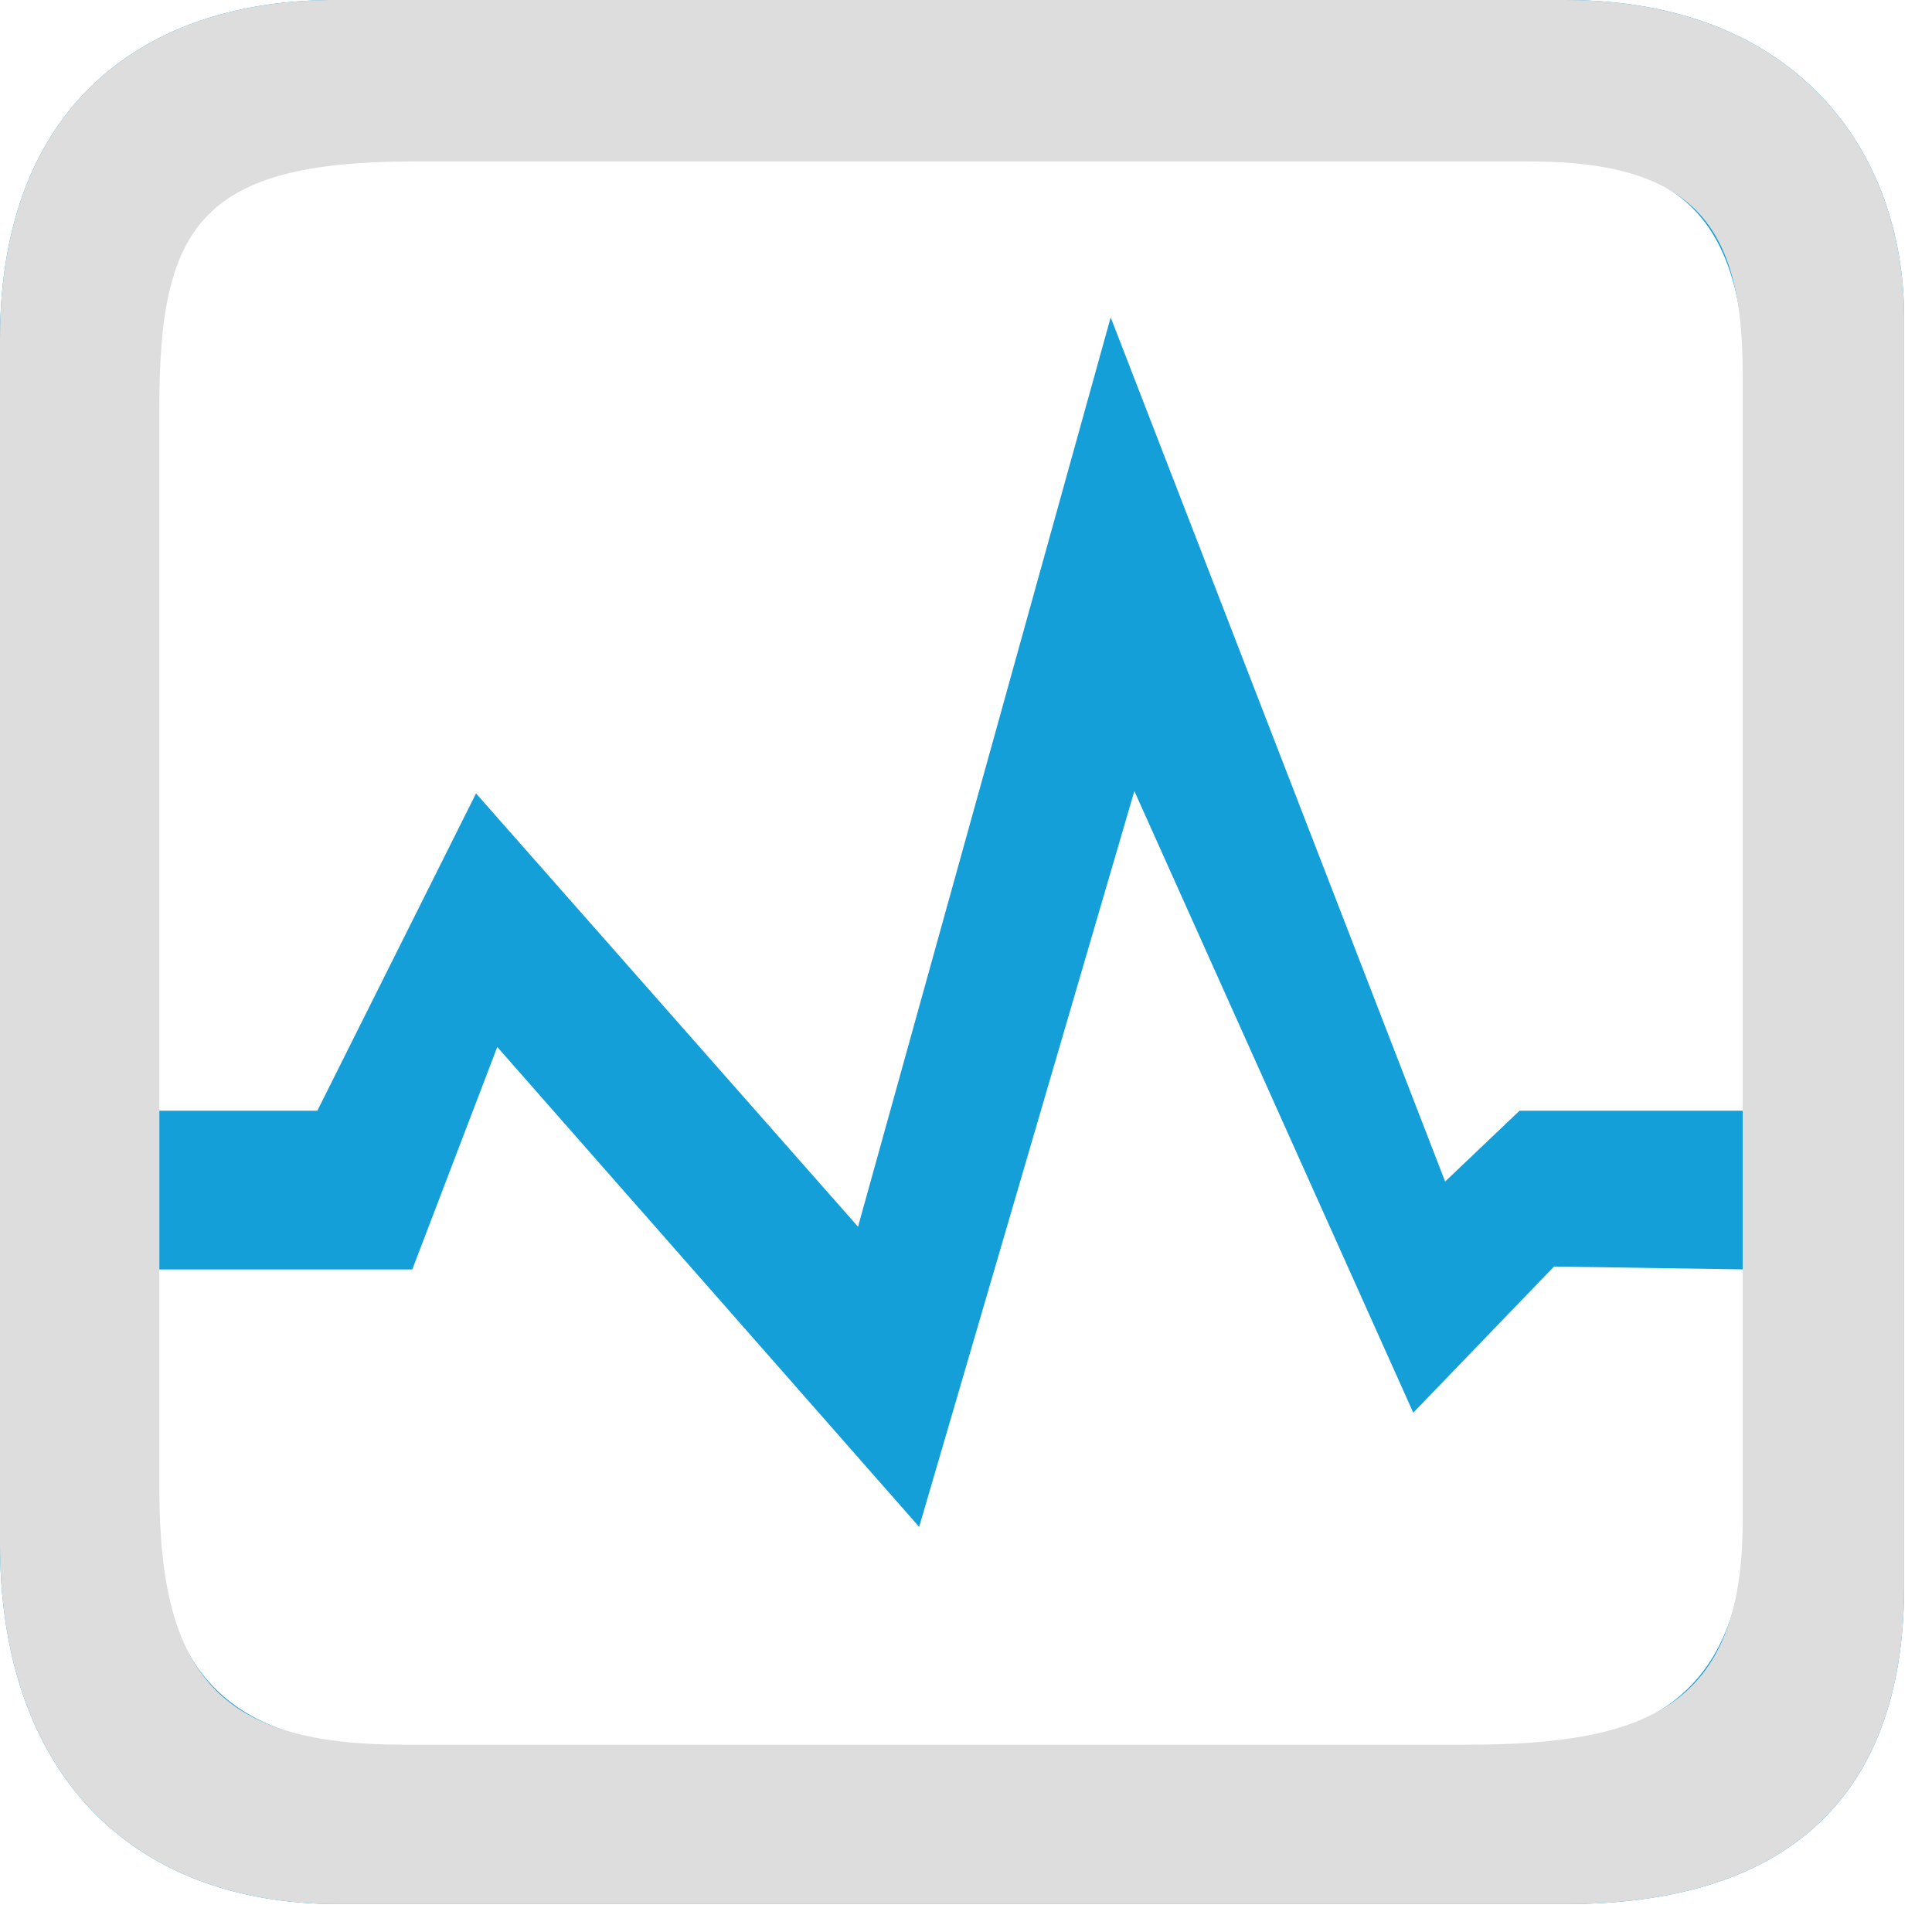
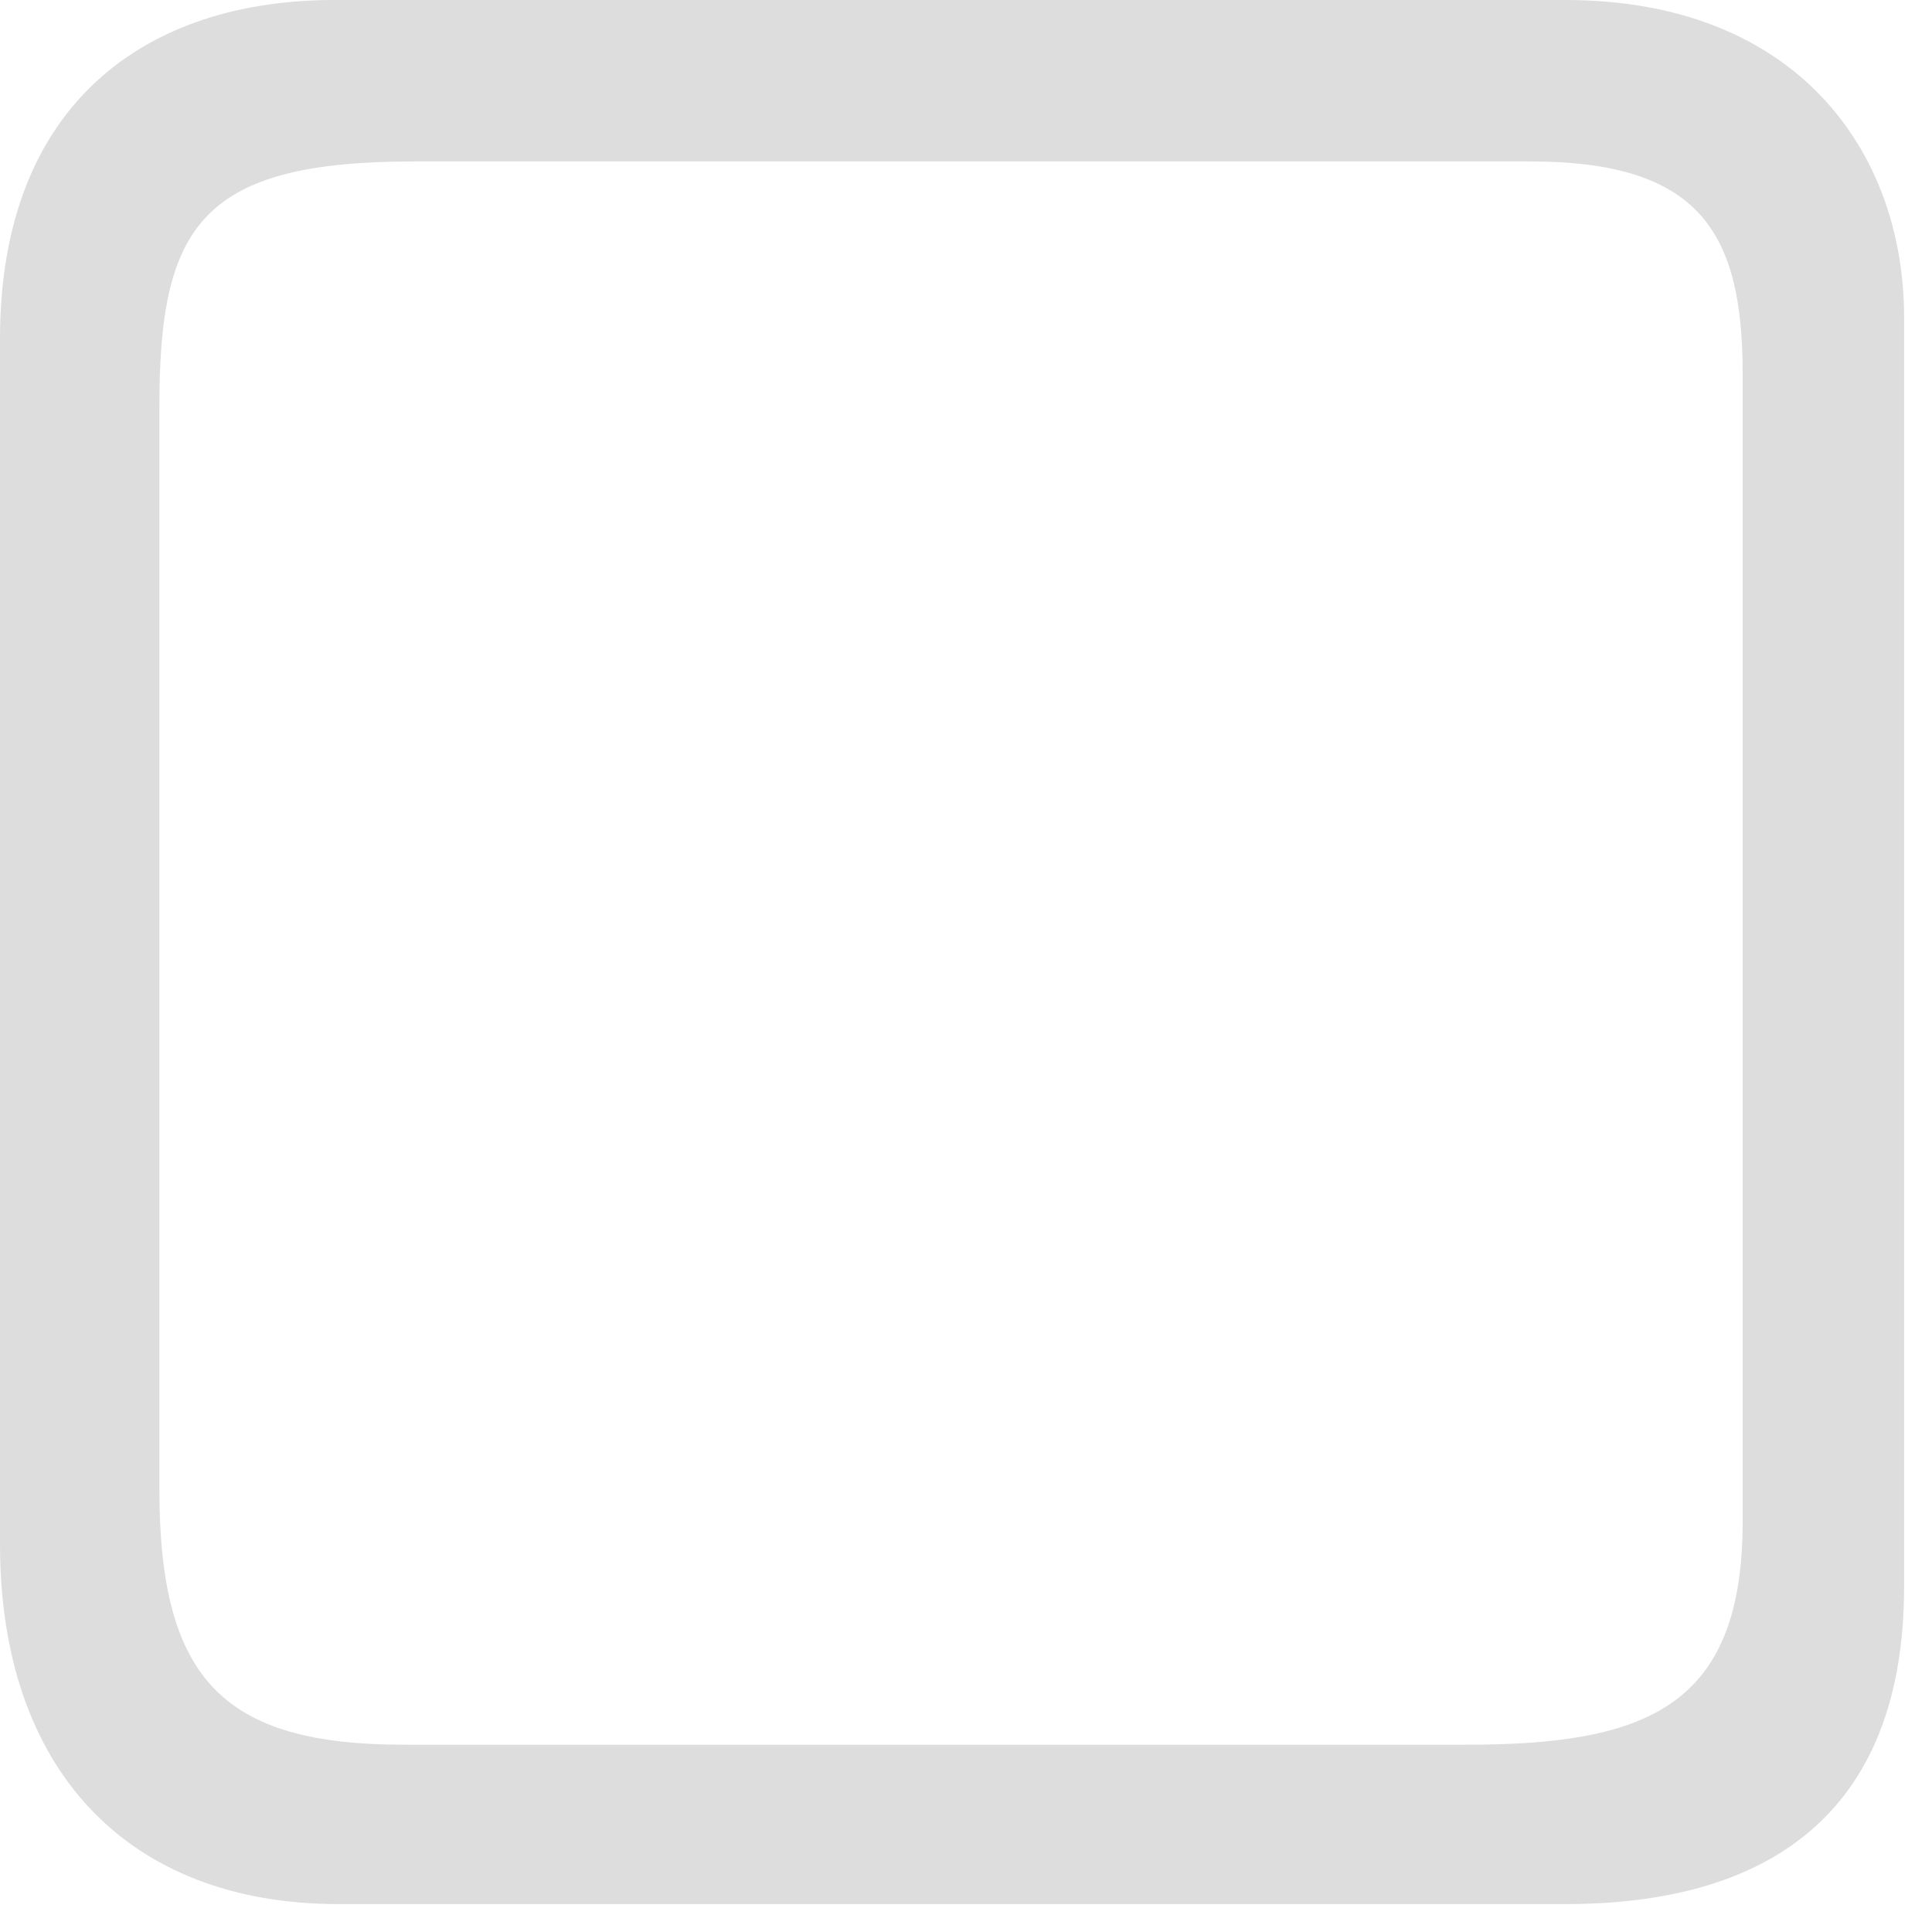
<svg xmlns="http://www.w3.org/2000/svg" width="36px" height="36px" viewBox="0 0 36 36" version="1.1">
  <title>Group 2</title>
  <desc>Created with Sketch.</desc>
  <g id="Pilot-Final" stroke="none" stroke-width="1" fill="none" fill-rule="evenodd">
    <g id="Cognitive-Workload" transform="translate(-673, -2240)" fill-rule="nonzero">
      <g id="Group-2" transform="translate(673, 2240)">
-         <path d="M2.30727437e-13,28.775 C2.30727437e-13,25.818 2.30727437e-13,9.266 2.30727437e-13,6.31 C2.30727437e-13,1.952 2.706,-0.028 6.309,0 C9.266,0 26.214,0 29.17,0 C33.462,0 35.48,2.81 35.48,5.914 C35.48,8.871 35.48,26.611 35.48,29.567 C35.48,33.632 33.132,35.48 29.17,35.48 C26.214,35.48 9.266,35.48 6.309,35.48 C2.376,35.48 2.30727437e-13,32.972 2.30727437e-13,28.775 Z M7.286,2.958 C4.348,2.958 2.957,3.934 2.957,6.891 C2.957,9.847 2.957,20.697 2.957,20.697 L5.913,20.697 L8.87,14.784 L15.988,22.858 L20.696,5.914 L26.928,22.016 L28.314,20.697 L32.523,20.697 C32.523,20.697 32.523,10.243 32.523,7.287 C32.523,4.33 31.546,2.958 28.59,2.958 L7.286,2.958 Z M26.334,26.323 L21.137,14.74 L17.127,28.451 L9.266,19.509 L7.682,23.654 L2.957,23.654 C2.957,23.654 2.957,25.238 2.957,28.195 C2.957,31.151 4.329,32.524 7.286,32.524 C10.243,32.524 24.947,32.524 28.047,32.524 C31.15,32.524 32.523,31.151 32.523,28.195 C32.523,25.238 32.523,23.654 32.523,23.654 L28.957,23.6 L26.334,26.323 Z" id="Shape" fill="#149FD8" />
        <path d="M29.17,0 C33.462,0 35.48,2.81 35.48,5.914 L35.48,29.567 L35.48,29.567 C35.48,33.632 33.132,35.48 29.17,35.48 L6.309,35.48 L6.309,35.48 C2.376,35.48 2.30727437e-13,32.972 2.30727437e-13,28.775 L2.30727437e-13,6.31 L2.30727437e-13,6.31 C2.30727437e-13,1.952 2.706,-0.028 6.309,0 L29.17,0 L29.17,0 Z M28.512,3.008 L7.722,3.008 C3.762,3.008 2.97,4.196 2.97,7.562 L2.97,7.562 L2.97,27.758 C2.97,31.319 4.187,32.51 7.524,32.51 L7.524,32.51 L27.324,32.51 C30.685,32.51 32.472,31.801 32.472,28.352 L32.472,28.352 L32.472,6.968 C32.472,4.335 31.68,3.008 28.512,3.008 L28.512,3.008 Z" id="Combined-Shape" fill="#DDDDDD" />
      </g>
    </g>
  </g>
</svg>